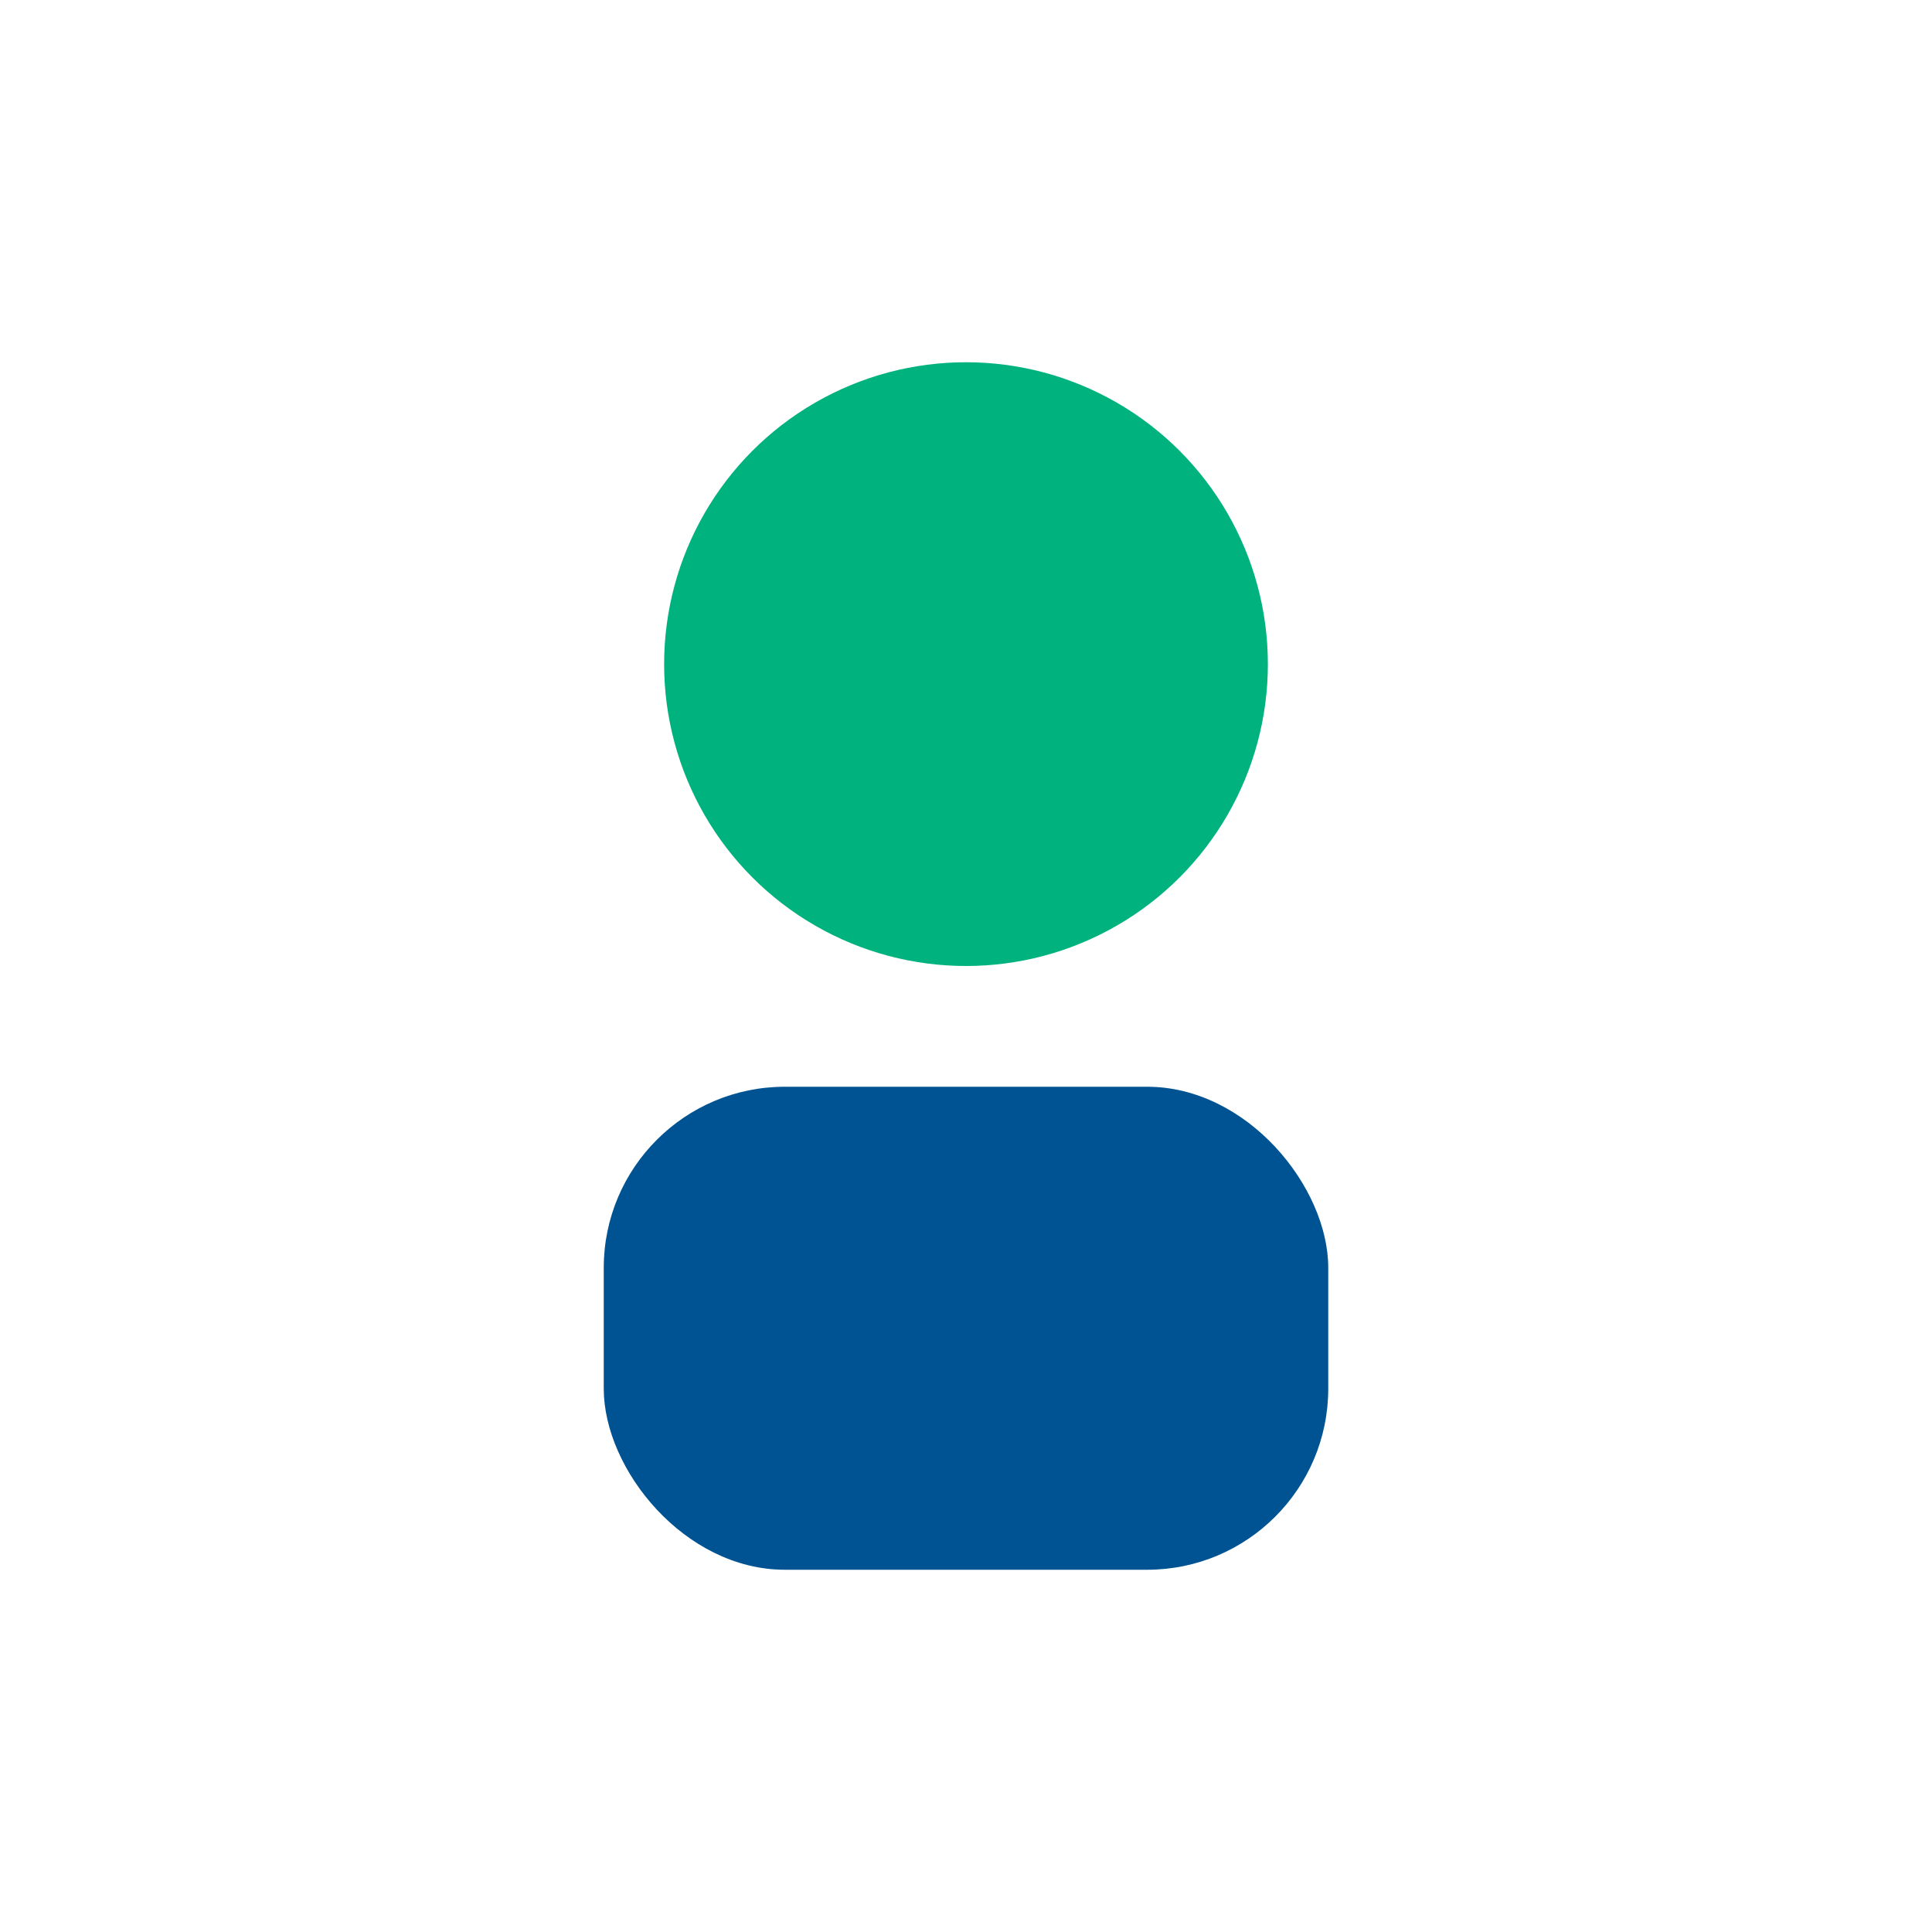
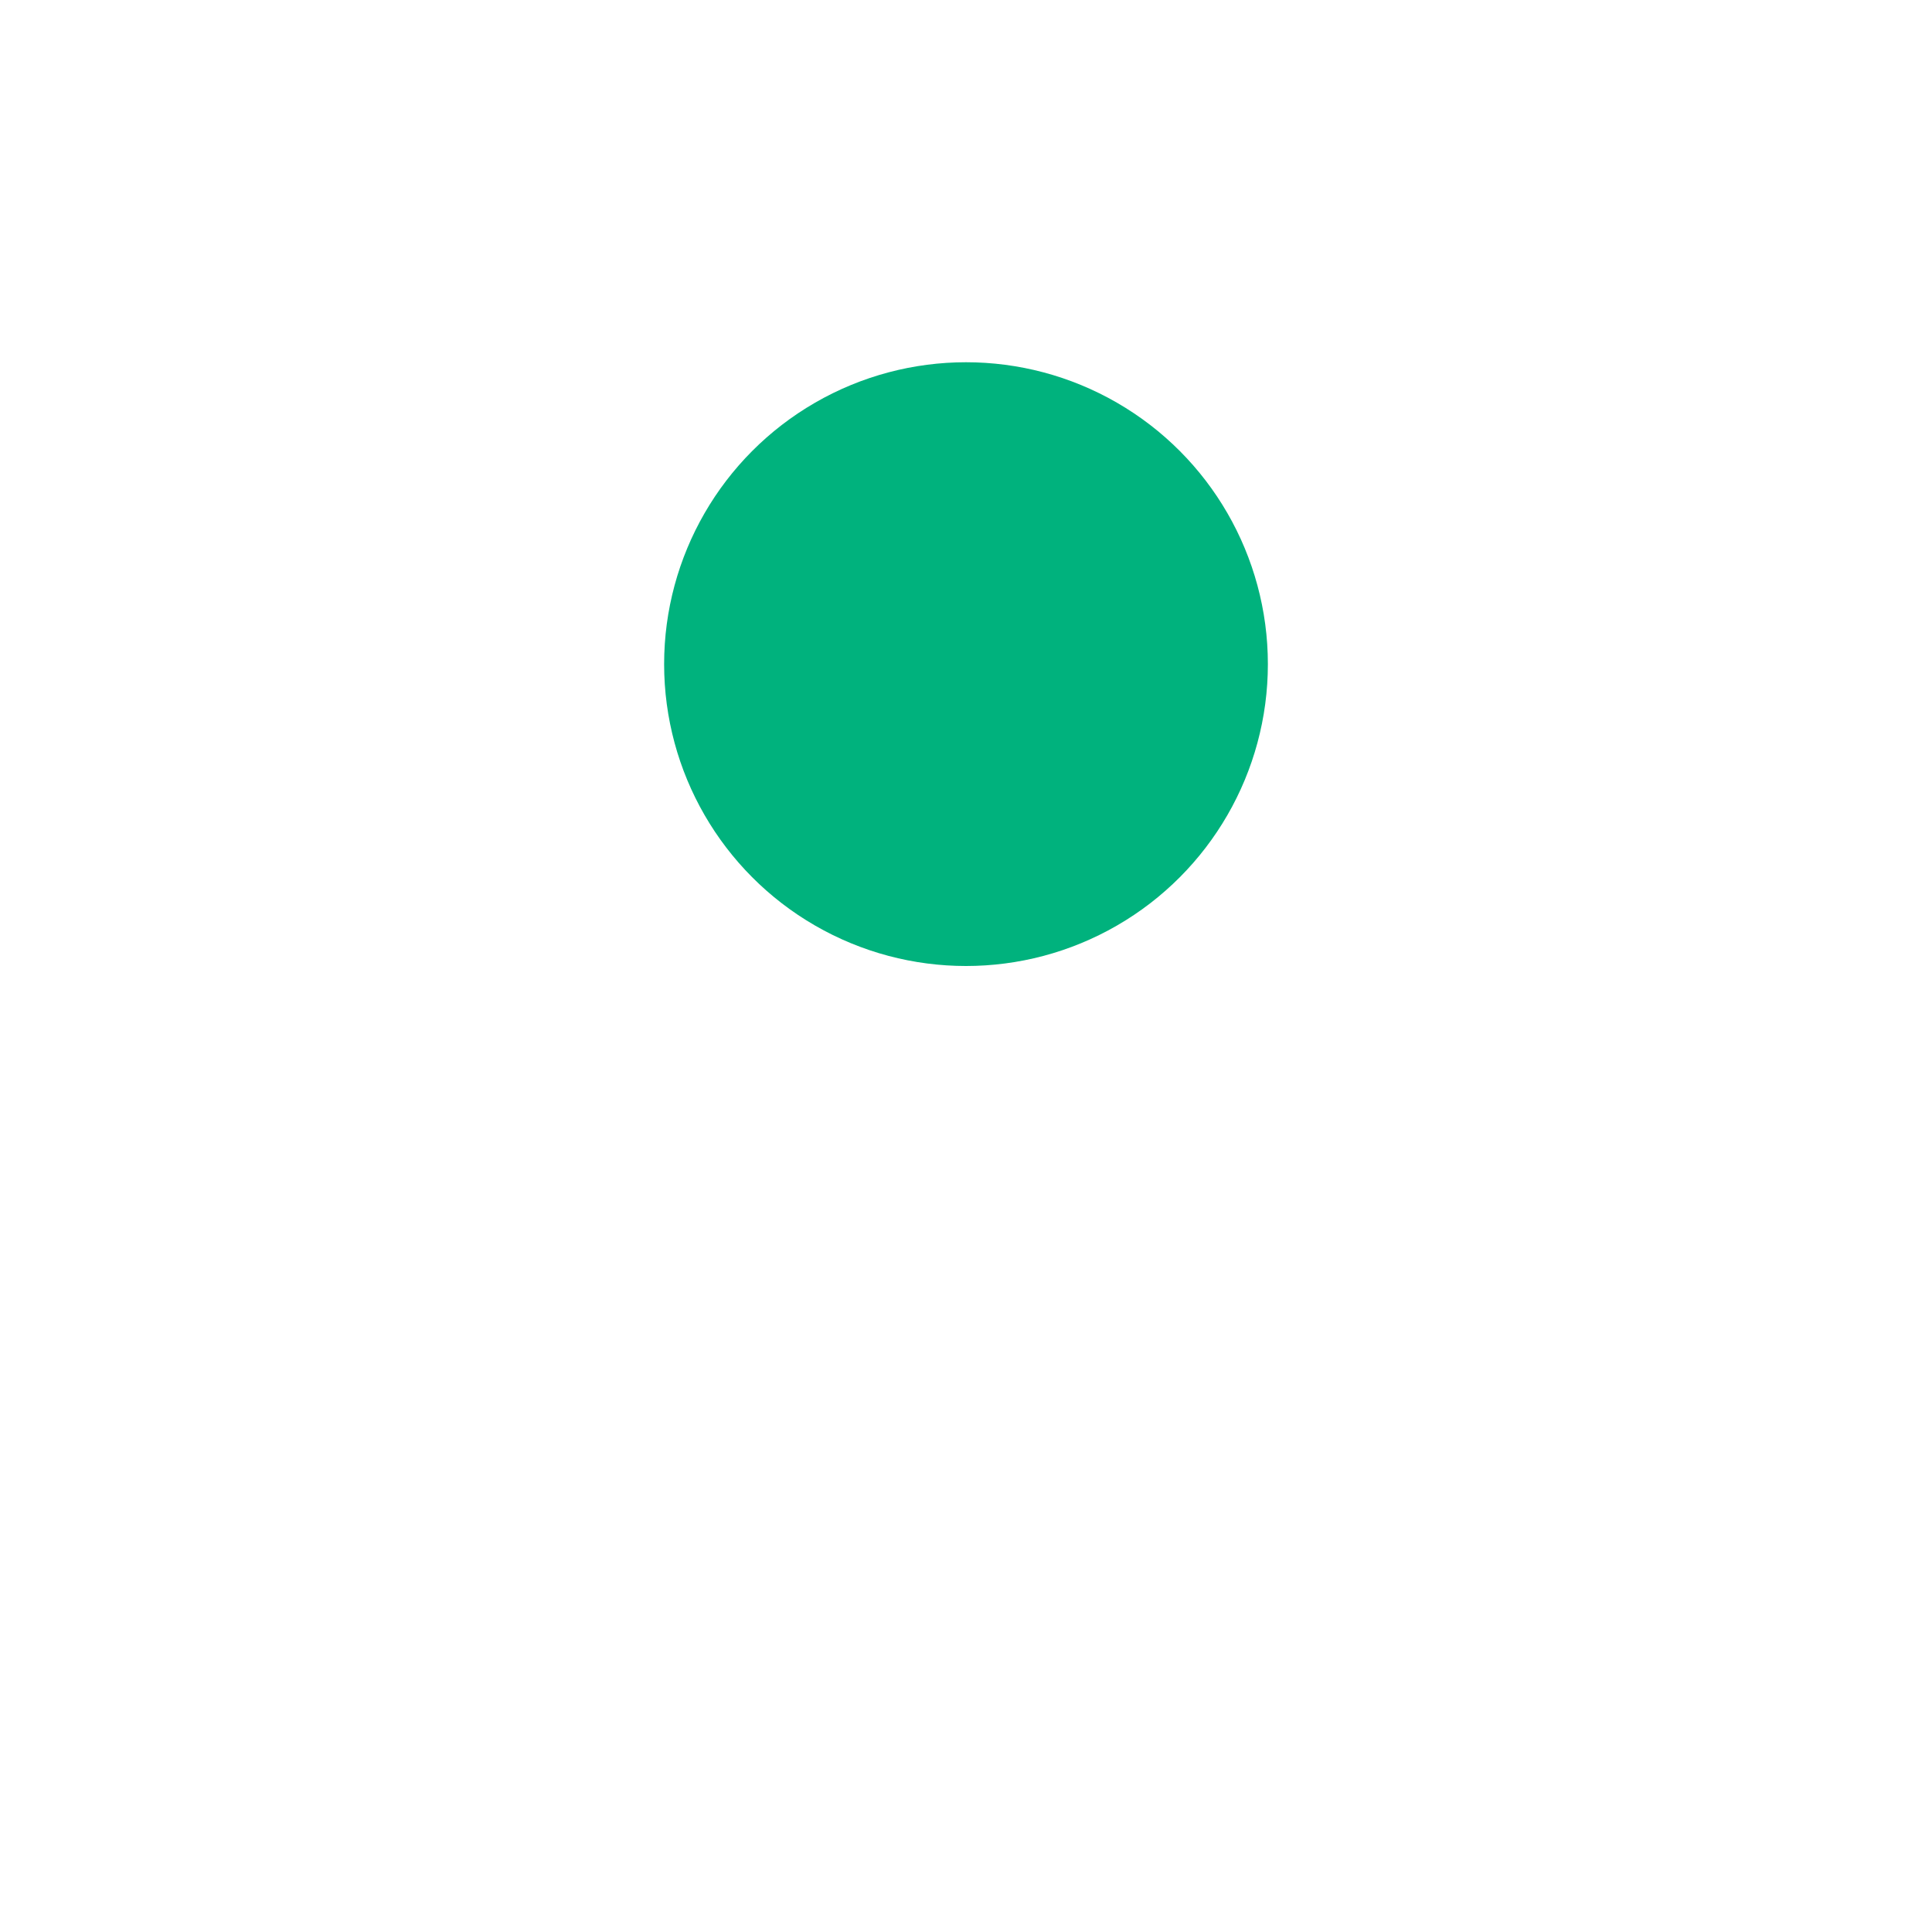
<svg xmlns="http://www.w3.org/2000/svg" width="32" height="32" viewBox="0 0 32 32">
  <circle cx="16" cy="11" r="5" fill="#00B27D" />
-   <rect x="10" y="18" width="12" height="8" rx="3" fill="#005392" />
</svg>